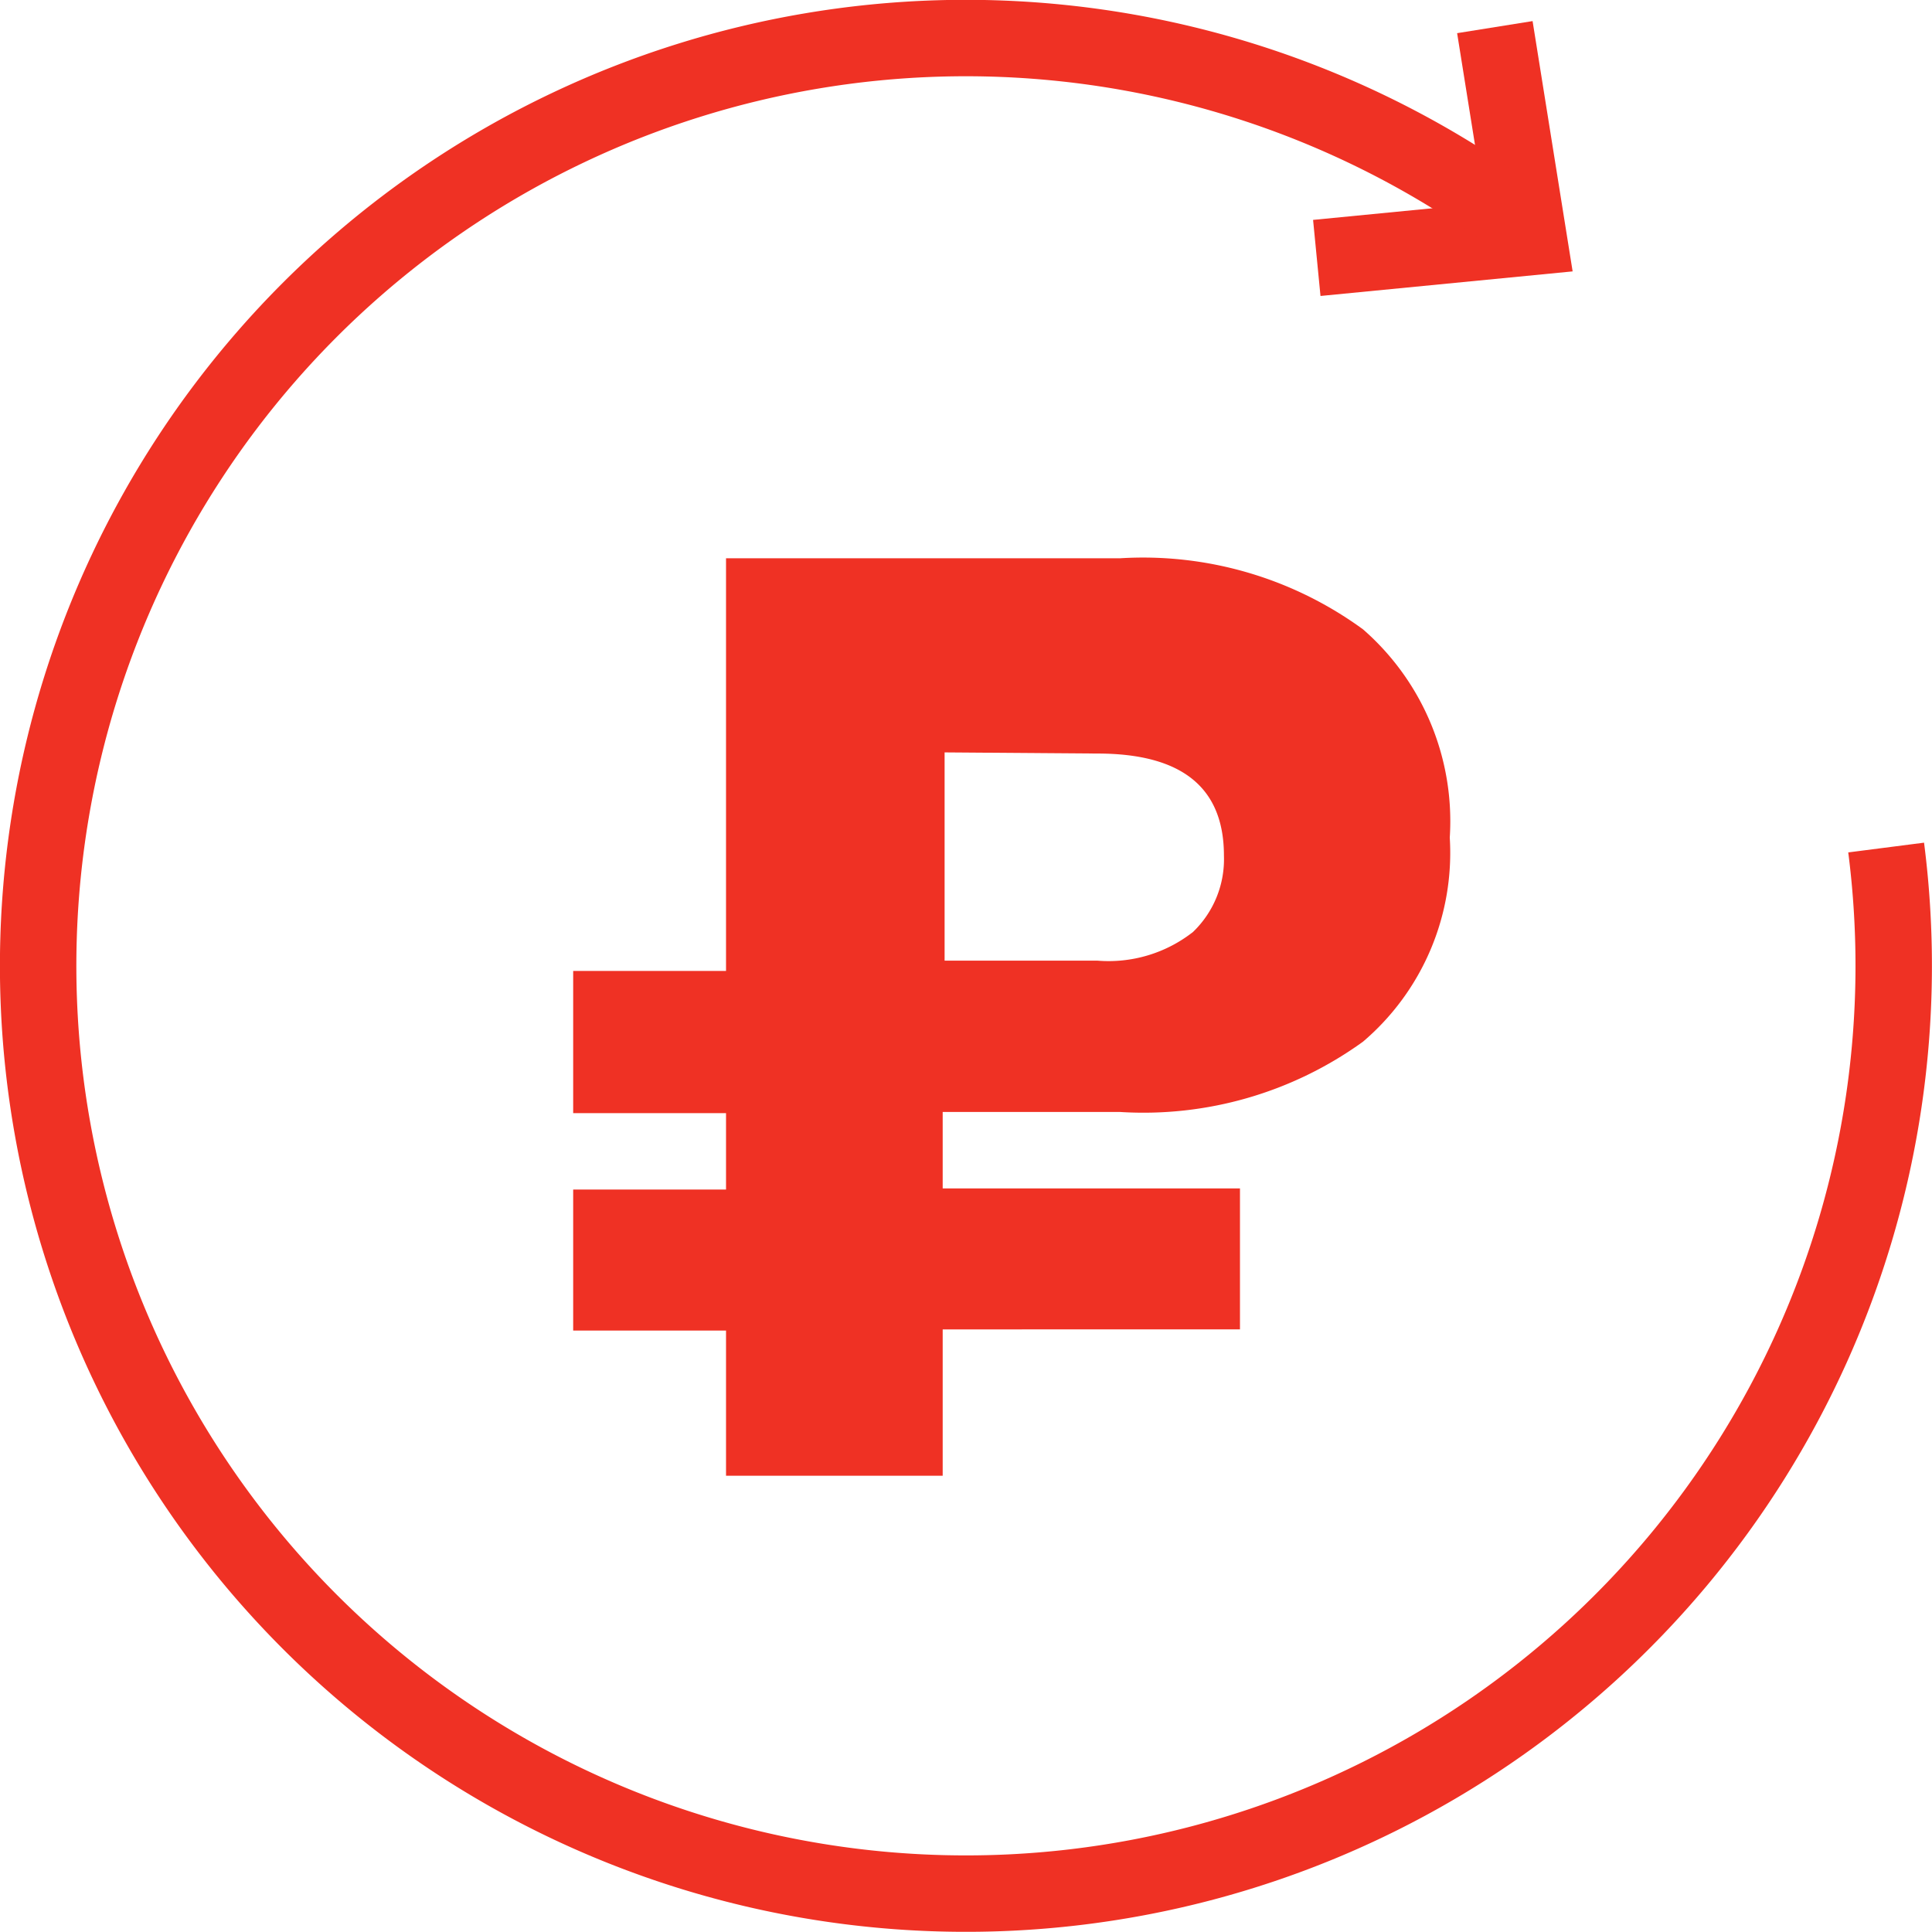
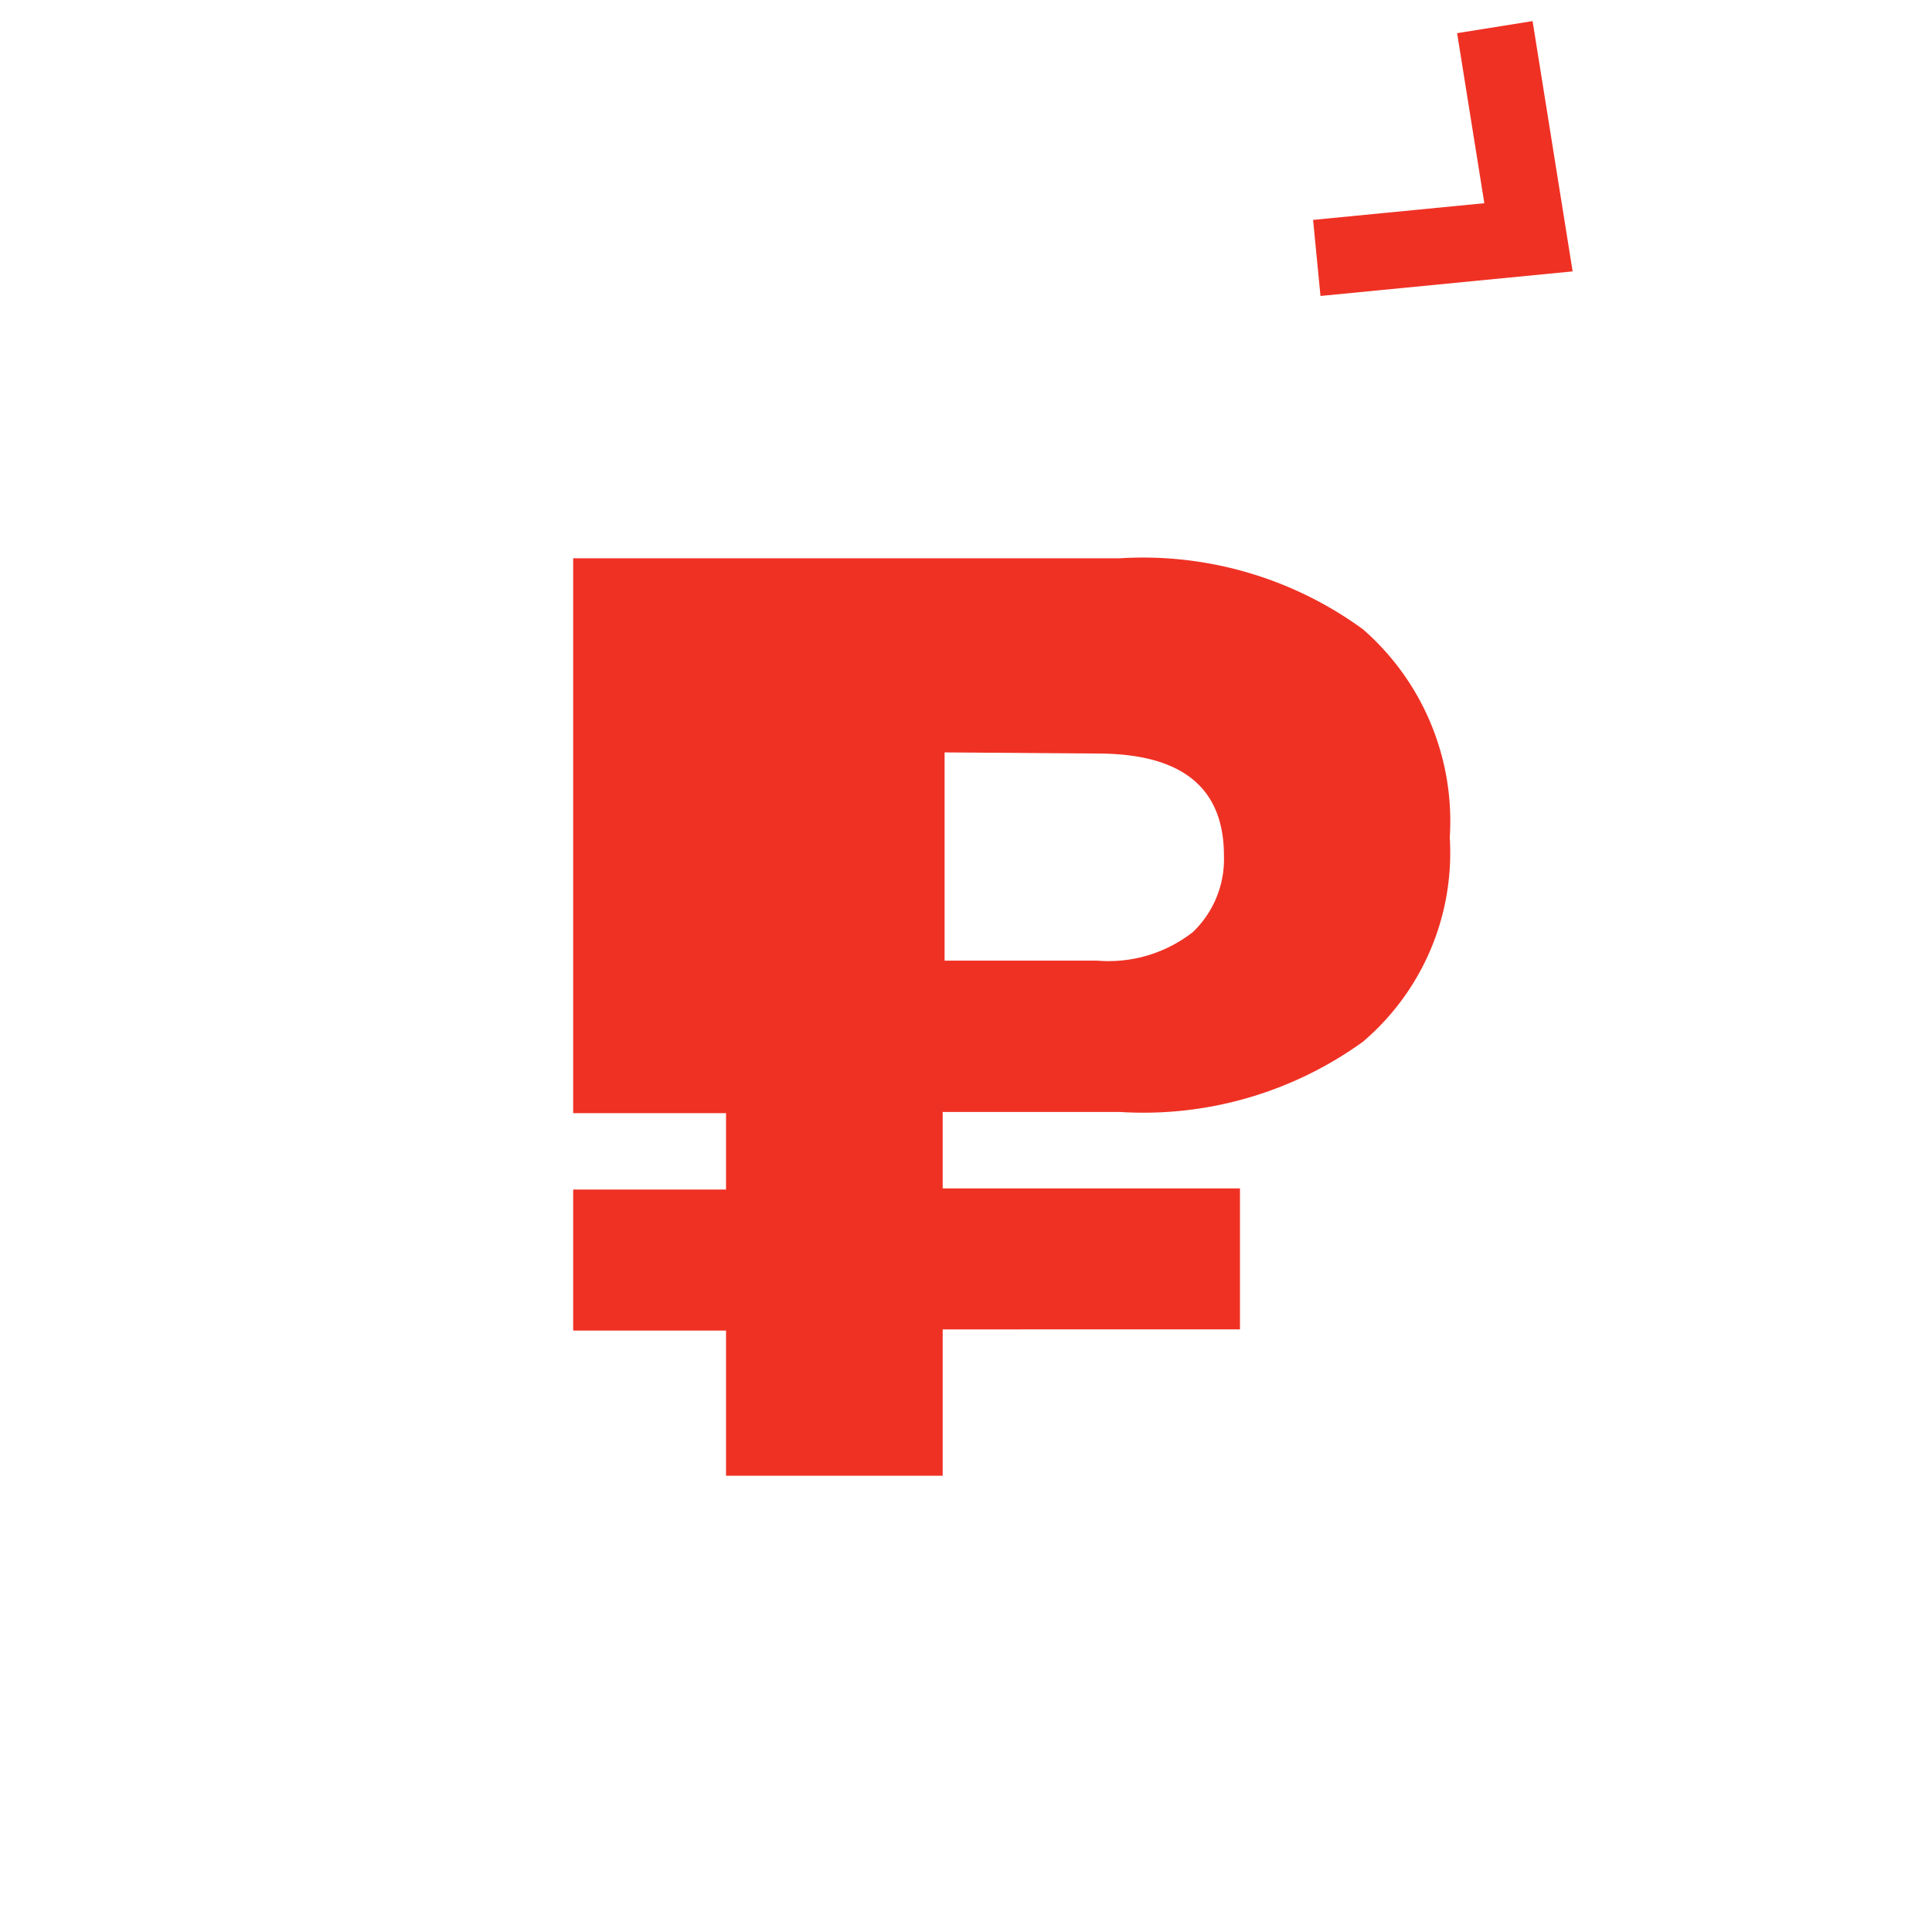
<svg xmlns="http://www.w3.org/2000/svg" viewBox="0 0 50.56 50.56">
  <defs>
    <style>.cls-1{fill:none;stroke:#ef3124;stroke-miterlimit:10;stroke-width:2px;}.cls-2{fill:#ef3124;}</style>
  </defs>
  <title>Ресурс 103</title>
  <g id="Слой_2" data-name="Слой 2">
    <g id="Слой_1-2" data-name="Слой 1">
      <polyline class="cls-1" points="34.46 6.75 40 6.21 39.12 0.71" />
-       <path class="cls-1" d="M49.36,22.18A24.28,24.28,0,1,1,40.12,6.06" />
-       <path class="cls-2" d="M15,31.13h4v-2H15V25.41h4V14.61H29.31a9.76,9.76,0,0,1,6.36,1.86,6.66,6.66,0,0,1,2.27,5.45,6.49,6.49,0,0,1-2.27,5.34,9.81,9.81,0,0,1-6.36,1.84H24.67v2h7.78v3.69H24.67v3.83H19V34.82H15Zm9.72-11.44v5.45h4a3.58,3.58,0,0,0,2.5-.75,2.64,2.64,0,0,0,.81-2c0-1.78-1.1-2.67-3.31-2.67Z" />
+       <path class="cls-2" d="M15,31.13h4v-2H15V25.41V14.61H29.31a9.76,9.76,0,0,1,6.36,1.86,6.66,6.66,0,0,1,2.27,5.45,6.49,6.49,0,0,1-2.27,5.34,9.81,9.81,0,0,1-6.36,1.84H24.67v2h7.78v3.69H24.67v3.83H19V34.82H15Zm9.72-11.44v5.45h4a3.58,3.58,0,0,0,2.5-.75,2.64,2.64,0,0,0,.81-2c0-1.78-1.1-2.67-3.31-2.67Z" />
    </g>
  </g>
</svg>